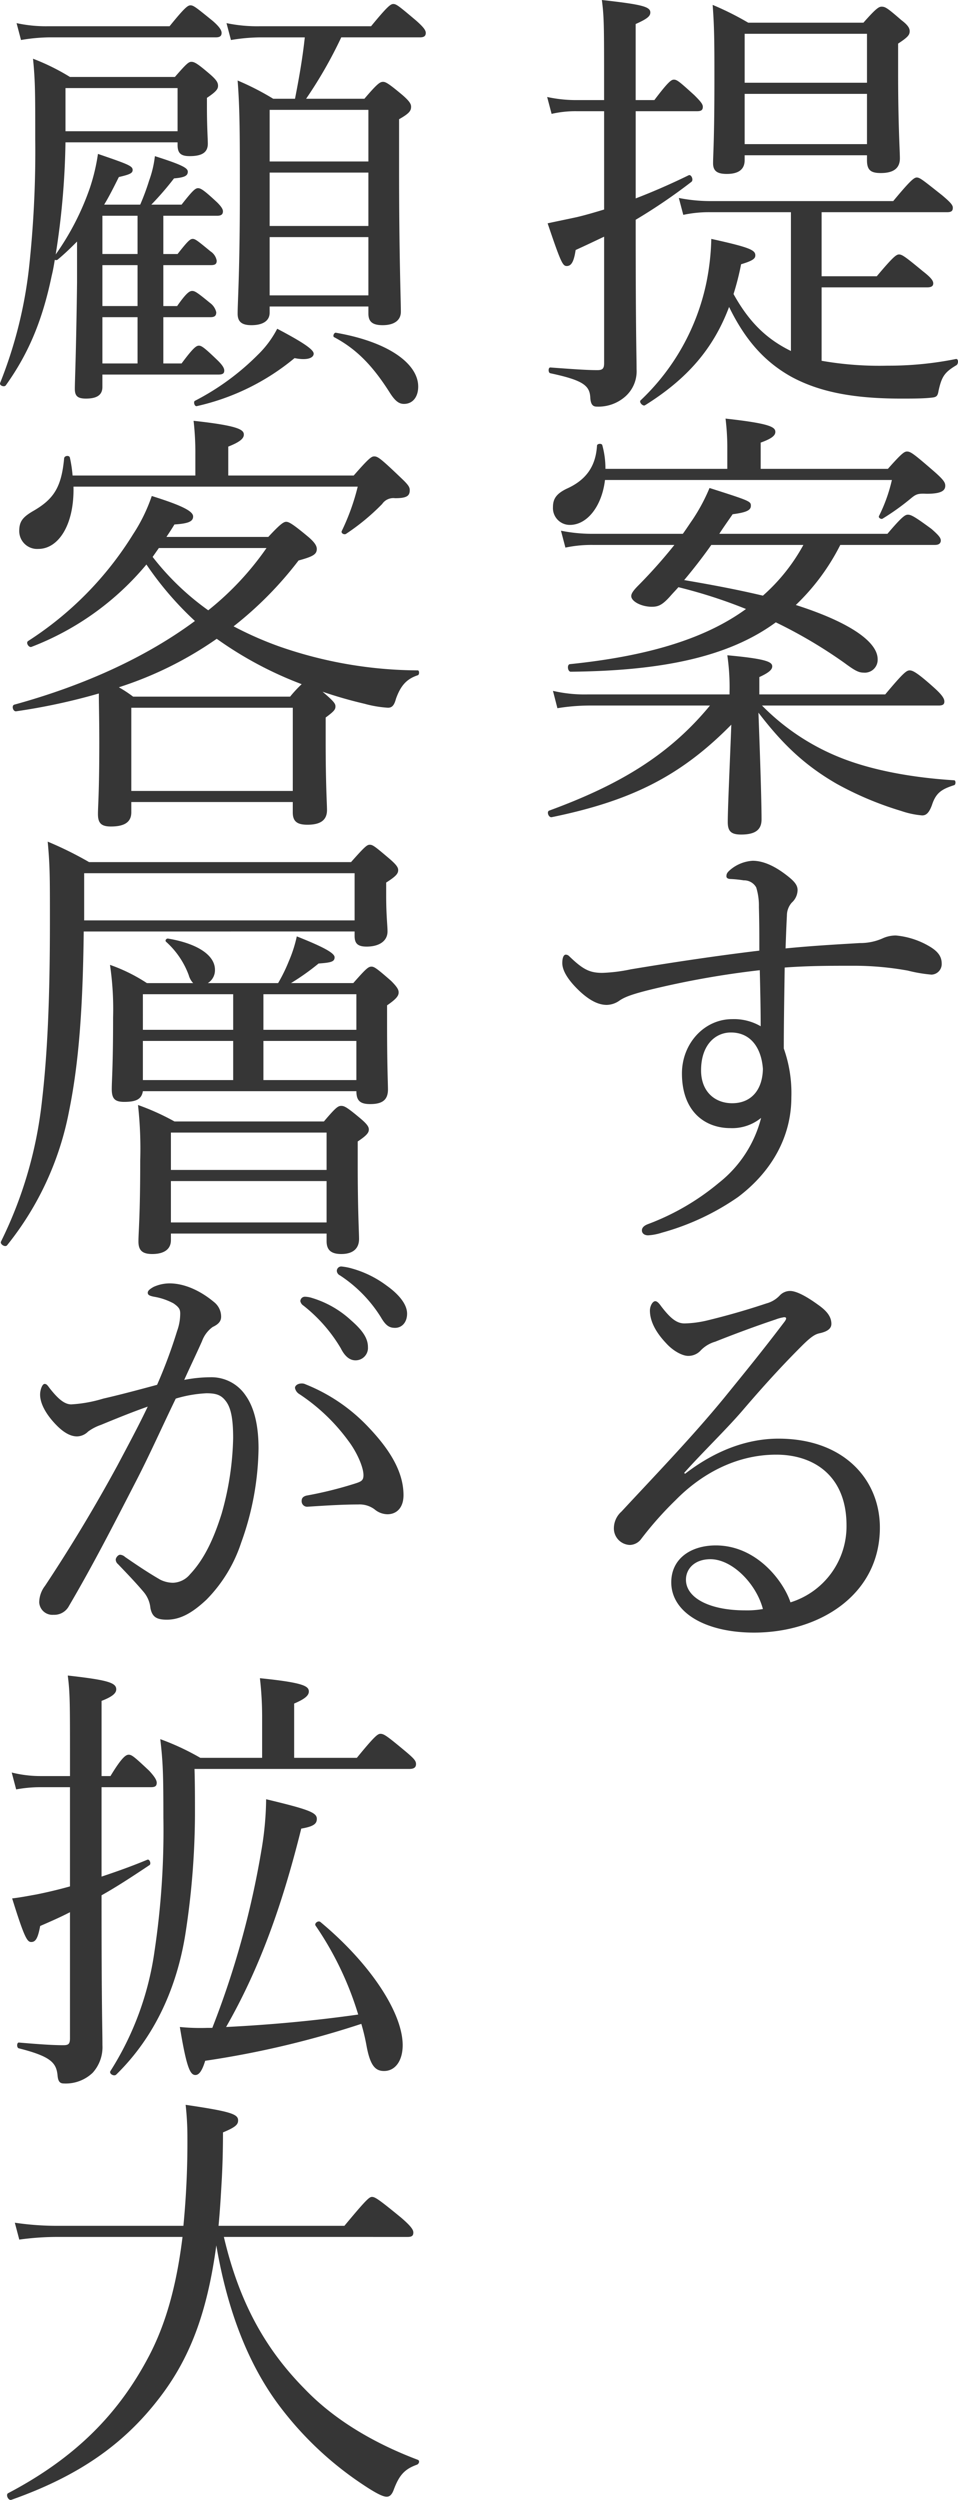
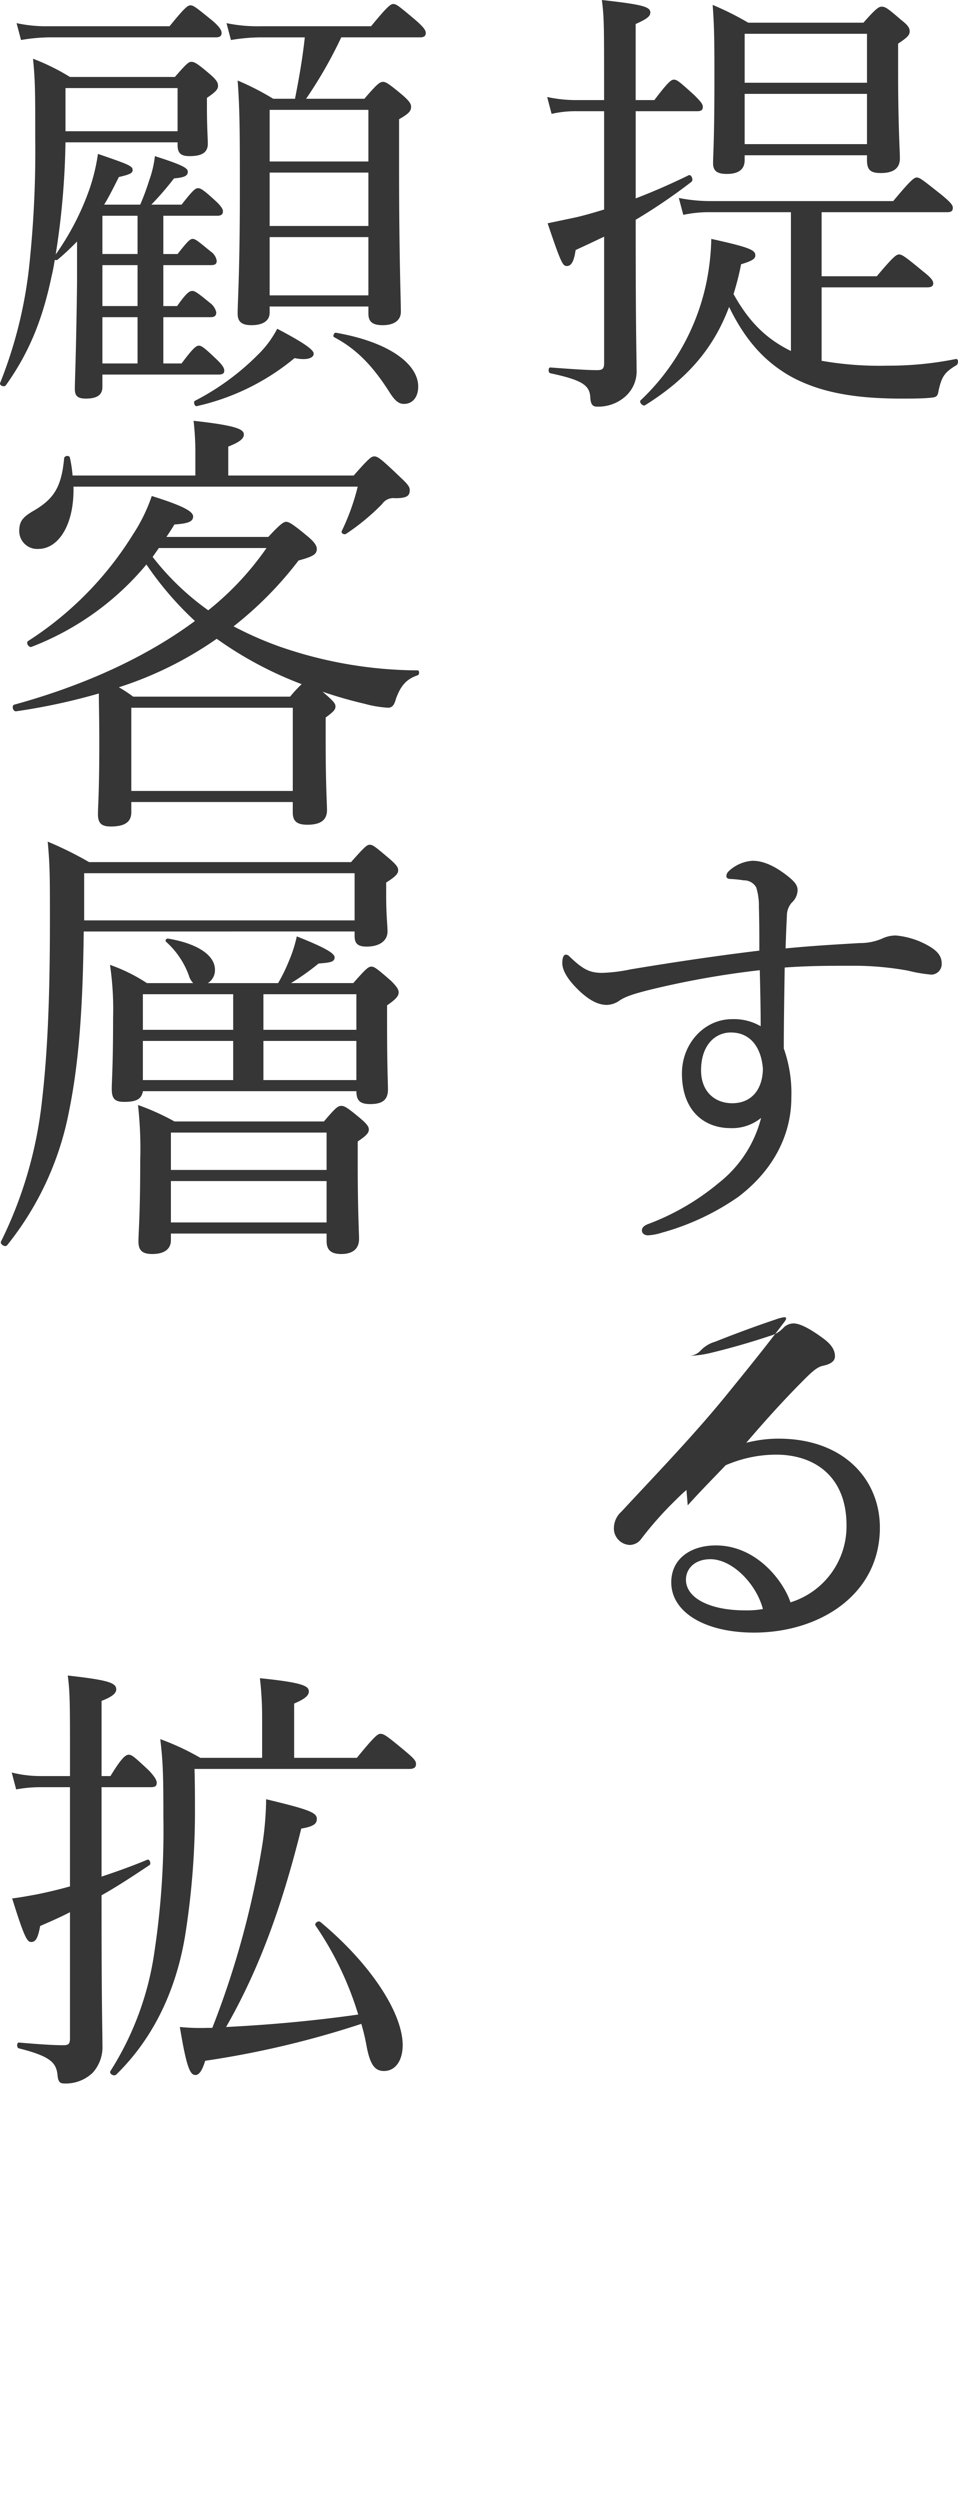
<svg xmlns="http://www.w3.org/2000/svg" width="200" height="521.826" viewBox="0 0 200 521.826">
  <g id="グループ_81653" data-name="グループ 81653" transform="translate(-286.971 -4371.727)">
    <path id="パス_111521" data-name="パス 111521" d="M153.362,23.214H147.6a22.077,22.077,0,0,0-5.2.557l-.929-3.528a28.7,28.7,0,0,0,6.128.65h5.758V17.735c0-12.256,0-14.207-.465-17.735,8.358.929,10.122,1.393,10.122,2.6,0,.744-.557,1.3-3.064,2.415V20.893h3.9c2.879-3.807,3.528-4.271,4.086-4.271.65,0,1.207.464,4.272,3.25,1.3,1.3,1.764,1.857,1.764,2.414,0,.651-.279.929-1.207.929H159.955v18.2c3.621-1.393,7.243-2.971,11.051-4.828.557-.279,1.114,1.021.557,1.394a116.966,116.966,0,0,1-11.608,7.893v.743c0,23.4.186,27.207.186,30.457a7.023,7.023,0,0,1-2.321,5.664,8.477,8.477,0,0,1-6.036,2.136c-.837,0-1.208-.558-1.3-1.764-.093-2.6-1.393-3.714-8.357-5.2-.464-.092-.464-1.206,0-1.206,5.014.371,7.707.556,9.843.556,1.114,0,1.394-.371,1.394-1.486V49.4c-1.95.929-3.9,1.858-5.944,2.786-.371,2.507-.929,3.343-1.857,3.343-.836,0-1.207-.651-3.993-8.914,2.136-.465,3.993-.836,6.128-1.3,1.95-.465,3.807-1.021,5.665-1.579ZM198.77,75.308a69.689,69.689,0,0,0,13.743,1.021,71.01,71.01,0,0,0,14.3-1.393c.557-.093.557,1.022.093,1.3-2.507,1.485-3.064,2.413-3.715,5.293-.185,1.206-.463,1.393-1.579,1.486-1.671.186-3.9.186-6.314.186-10.214,0-17.179-1.486-22.843-4.551-5.479-3.064-9.565-7.521-13-14.578-3.25,8.635-8.635,14.95-17.55,20.522-.464.279-1.3-.65-.929-1.021A47.011,47.011,0,0,0,174.72,58.965a51.287,51.287,0,0,0,1.021-9.1c7.986,1.764,9.193,2.321,9.193,3.435,0,.651-.465,1.115-2.972,1.858a55.26,55.26,0,0,1-1.579,6.221c3.25,5.851,6.872,9.378,11.979,11.886V44.294H175.648a25.663,25.663,0,0,0-5.758.556l-.929-3.528a33.881,33.881,0,0,0,6.686.651H213.72c3.621-4.365,4.364-4.922,4.921-4.922.65,0,1.3.557,5.294,3.714,1.764,1.486,2.229,2.043,2.229,2.6,0,.649-.279.929-1.207.929H198.77V57.666h11.515c3.436-4.086,4.086-4.551,4.643-4.551.65,0,1.3.464,5.015,3.528,1.671,1.3,2.136,1.951,2.136,2.507s-.371.836-1.3.836H198.77ZM182.705,33.429c0,1.95-1.3,2.878-3.714,2.878-1.95,0-2.879-.557-2.879-2.229,0-1.764.279-5.014.279-17.457,0-6.964,0-10.865-.371-15.6a61.8,61.8,0,0,1,7.428,3.715H207.5c2.693-3.064,3.25-3.343,3.807-3.343.743,0,1.207.279,4.086,2.785,1.486,1.115,1.764,1.765,1.764,2.322,0,.743-.279,1.208-2.414,2.6v6.036c0,11.05.371,16.343.371,17.922,0,2.042-1.3,3.064-3.993,3.064-2.136,0-2.879-.65-2.879-2.693V32.408H182.705ZM208.242,7.058H182.706V17.272h25.536ZM182.705,30.087h25.536V19.593H182.705Z" transform="translate(259.727 4371.727)" fill="#363636" />
-     <path id="パス_111522" data-name="パス 111522" d="M186.362,168.11a47.751,47.751,0,0,0,16.808,11.05c6.221,2.414,14.3,3.993,23.307,4.551.371,0,.371.928,0,1.021-2.6.836-3.807,1.579-4.644,4.178-.649,1.764-1.3,2.136-2.042,2.136a18.014,18.014,0,0,1-4.365-.929,68.411,68.411,0,0,1-13.464-5.663c-6.593-3.808-11.236-8.171-16.344-14.858.279,7.336.651,18.107.651,22.287,0,2.229-1.393,3.157-4.271,3.157-2.044,0-2.786-.65-2.786-2.6,0-2.878.464-12.814.743-20.335-10.772,10.957-21.265,15.972-37.515,19.315-.65.092-1.114-1.208-.464-1.394,14.393-5.293,24.886-11.421,33.522-21.915H150.148a42.954,42.954,0,0,0-6.5.556l-.929-3.621a29.122,29.122,0,0,0,7.243.743h29.622v-.465a46.3,46.3,0,0,0-.464-7.707c8.172.743,9.379,1.393,9.379,2.321,0,.65-.65,1.3-2.694,2.229v3.622h26.279c3.807-4.55,4.457-5.015,5.107-5.015.557,0,1.394.279,5.108,3.622,1.764,1.579,2.136,2.321,2.136,2.878s-.279.837-1.207.837Zm-32.778-47.08c-.651,5.478-3.714,9.379-7.336,9.379a3.516,3.516,0,0,1-3.528-3.715c0-1.764.743-2.786,2.786-3.807,3.994-1.765,6.129-4.55,6.407-9.007,0-.465,1.021-.558,1.115-.094a18.447,18.447,0,0,1,.65,4.922H179.12v-4.736a51.337,51.337,0,0,0-.371-5.757c9.286,1.021,10.4,1.763,10.4,2.785,0,.743-.743,1.394-3.064,2.229v5.479h26.557c2.878-3.25,3.436-3.621,3.994-3.621.742,0,1.393.464,5.571,4.086,2.136,1.857,2.414,2.414,2.414,3.064,0,1.114-1.021,1.671-3.9,1.671-1.858-.093-2.229.094-3.344,1.021a49.879,49.879,0,0,1-5.85,4.178c-.279.186-.929-.186-.743-.557a33.187,33.187,0,0,0,2.693-7.521Zm49.123,13.558a45.862,45.862,0,0,1-9.286,12.535c10.771,3.436,17.086,7.522,17.086,11.329a2.686,2.686,0,0,1-2.971,2.786c-1.021,0-1.857-.465-3.993-2.044a99.787,99.787,0,0,0-14.3-8.45c-9.751,7.15-23.493,10.121-42.808,10.307-.65,0-.836-1.485-.186-1.579,16.25-1.671,28.229-5.292,36.772-11.514a104.354,104.354,0,0,0-14.114-4.551c-.558.65-1.207,1.3-1.764,1.951-1.672,1.857-2.508,2.135-3.808,2.135-2.136,0-4.271-1.114-4.271-2.228,0-.558.464-1.208,1.579-2.321a106.2,106.2,0,0,0,7.429-8.358H150.983a26.362,26.362,0,0,0-5.664.557l-.929-3.529a32.514,32.514,0,0,0,6.407.65h19.037c.743-1.021,1.393-2.042,2.043-2.971a38.4,38.4,0,0,0,3.528-6.593c8.45,2.693,8.635,2.786,8.635,3.715s-.929,1.392-3.807,1.763c-1.021,1.486-1.95,2.786-2.786,4.086h35.1c3.064-3.621,3.715-3.993,4.272-3.993.649,0,1.393.372,4.921,2.971,1.486,1.3,1.95,1.857,1.95,2.415s-.371.929-1.207.929Zm-26.929,0c-1.764,2.506-3.714,5.014-5.664,7.336,5.478.929,10.957,1.951,16.436,3.25A38.983,38.983,0,0,0,195,134.588Z" transform="translate(259.691 4350.888)" fill="#363636" />
    <path id="パス_111523" data-name="パス 111523" d="M207.416,239.7a11.516,11.516,0,0,0,4.736-.929,6.587,6.587,0,0,1,2.879-.65,16.759,16.759,0,0,1,7.243,2.415c1.486.928,2.321,1.949,2.321,3.435a2.206,2.206,0,0,1-2.136,2.321,30.229,30.229,0,0,1-4.921-.836A63.289,63.289,0,0,0,206.3,244.44c-4.922,0-9.379,0-14.486.371-.093,6.778-.186,11.608-.186,16.9a27.793,27.793,0,0,1,1.579,10.215c0,8.078-3.993,15.415-11.143,20.8a52.043,52.043,0,0,1-15.879,7.429,11.539,11.539,0,0,1-2.879.557c-.836,0-1.3-.464-1.3-1.022,0-.464.279-.929,1.207-1.3a50.832,50.832,0,0,0,14.858-8.635,25.177,25.177,0,0,0,8.821-13.558,9.537,9.537,0,0,1-6.407,2.135c-5.293,0-10.121-3.436-10.121-11.421,0-6.222,4.643-11.329,10.493-11.329a11.083,11.083,0,0,1,5.944,1.486c0-3.993-.094-7.707-.186-11.7a184.928,184.928,0,0,0-22.937,4.086c-3.714.929-5.2,1.486-6.314,2.229a4.711,4.711,0,0,1-2.693.929c-1.764,0-3.528-.929-5.479-2.693-2.6-2.414-3.807-4.458-3.807-6.036,0-1.114.279-1.763.743-1.763a1.006,1.006,0,0,1,.65.278c2.879,2.786,4.271,3.528,6.965,3.528a34.064,34.064,0,0,0,5.943-.742c8.915-1.486,18.293-2.879,26.836-3.9,0-3.436,0-5.851-.092-9.1a12.9,12.9,0,0,0-.557-4.086,2.884,2.884,0,0,0-2.6-1.485,25.347,25.347,0,0,0-2.694-.279c-.557,0-.929-.187-.929-.558,0-.557.186-.836.836-1.393a7.979,7.979,0,0,1,4.643-1.857c2.229,0,4.551,1.114,6.779,2.786,1.857,1.393,2.6,2.229,2.6,3.344a3.611,3.611,0,0,1-1.207,2.6,4.044,4.044,0,0,0-1.021,2.693c-.093,1.764-.186,3.993-.279,6.871,5.664-.557,10.771-.836,15.415-1.114m-33.058,26.557c0,4.458,2.878,6.873,6.5,6.873,3.9,0,6.315-2.694,6.408-7.151-.279-4.086-2.322-7.615-6.686-7.615-3.25,0-6.221,2.6-6.221,7.893" transform="translate(258.974 4328.875)" fill="#363636" />
-     <path id="パス_111524" data-name="パス 111524" d="M173.585,371.9c6.5-5.014,13.185-7.336,19.5-7.336,13.65,0,21.172,8.543,21.172,18.572,0,14.022-12.629,21.915-26.279,21.915-10.122,0-17.273-4.179-17.273-10.494,0-5.013,4.179-7.706,9.286-7.706,8.636,0,14.208,7.614,15.6,11.885a16.617,16.617,0,0,0,11.7-16.065c0-10.308-6.778-14.764-14.671-14.764-8.636,0-15.879,4.271-20.987,9.471a72.841,72.841,0,0,0-7.243,8.171,3.031,3.031,0,0,1-2.321,1.207,3.457,3.457,0,0,1-3.343-3.621,4.677,4.677,0,0,1,1.579-3.343c7.15-7.708,14.858-15.693,21.543-23.864,3.993-4.922,7.8-9.565,12.443-15.694.65-.836.371-1.021,0-1.021a8.3,8.3,0,0,0-1.764.465c-4.179,1.392-8.915,3.157-12.629,4.643a6.823,6.823,0,0,0-3.157,1.95,3.478,3.478,0,0,1-2.507,1.021c-1.208,0-3.158-1.021-4.643-2.692-1.672-1.764-3.344-4.178-3.344-6.779,0-.929.557-1.949,1.114-1.949.371,0,.743.371,1.207,1.021,2.044,2.693,3.344,3.622,4.922,3.622a22.389,22.389,0,0,0,4.828-.65c4.178-1.021,8.078-2.136,12.258-3.529a5.9,5.9,0,0,0,2.786-1.671,2.966,2.966,0,0,1,2.136-.929c1.486,0,3.807,1.394,5.85,2.879,1.857,1.3,2.786,2.506,2.786,3.993,0,.928-.743,1.578-2.413,1.949-.929.187-1.765.651-3.808,2.694-3.064,3.064-6.872,7.057-12.35,13.465-3.436,3.993-8.45,8.821-12.164,13Zm5.293,17.829c-3.343,0-5.107,2.043-5.107,4.272,0,3.807,4.921,6.407,12.35,6.407a18.851,18.851,0,0,0,3.715-.279c-1.393-5.293-6.408-10.4-10.958-10.4" transform="translate(256.405 4307.46)" fill="#363636" />
+     <path id="パス_111524" data-name="パス 111524" d="M173.585,371.9c6.5-5.014,13.185-7.336,19.5-7.336,13.65,0,21.172,8.543,21.172,18.572,0,14.022-12.629,21.915-26.279,21.915-10.122,0-17.273-4.179-17.273-10.494,0-5.013,4.179-7.706,9.286-7.706,8.636,0,14.208,7.614,15.6,11.885a16.617,16.617,0,0,0,11.7-16.065c0-10.308-6.778-14.764-14.671-14.764-8.636,0-15.879,4.271-20.987,9.471a72.841,72.841,0,0,0-7.243,8.171,3.031,3.031,0,0,1-2.321,1.207,3.457,3.457,0,0,1-3.343-3.621,4.677,4.677,0,0,1,1.579-3.343c7.15-7.708,14.858-15.693,21.543-23.864,3.993-4.922,7.8-9.565,12.443-15.694.65-.836.371-1.021,0-1.021a8.3,8.3,0,0,0-1.764.465c-4.179,1.392-8.915,3.157-12.629,4.643a6.823,6.823,0,0,0-3.157,1.95,3.478,3.478,0,0,1-2.507,1.021a22.389,22.389,0,0,0,4.828-.65c4.178-1.021,8.078-2.136,12.258-3.529a5.9,5.9,0,0,0,2.786-1.671,2.966,2.966,0,0,1,2.136-.929c1.486,0,3.807,1.394,5.85,2.879,1.857,1.3,2.786,2.506,2.786,3.993,0,.928-.743,1.578-2.413,1.949-.929.187-1.765.651-3.808,2.694-3.064,3.064-6.872,7.057-12.35,13.465-3.436,3.993-8.45,8.821-12.164,13Zm5.293,17.829c-3.343,0-5.107,2.043-5.107,4.272,0,3.807,4.921,6.407,12.35,6.407a18.851,18.851,0,0,0,3.715-.279c-1.393-5.293-6.408-10.4-10.958-10.4" transform="translate(256.405 4307.46)" fill="#363636" />
    <path id="パス_111525" data-name="パス 111525" d="M13.671,29.912a163.529,163.529,0,0,1-2.043,23.4,55.126,55.126,0,0,0,7.15-13.929,40.79,40.79,0,0,0,1.671-7.058c6.221,2.136,7.243,2.507,7.243,3.343,0,.65-.464.929-2.878,1.486-1.115,2.229-2.044,4.086-3.065,5.758h7.522A48.49,48.49,0,0,0,31.129,37.9a22.041,22.041,0,0,0,1.207-5.106c5.85,1.857,6.871,2.506,6.871,3.249,0,.836-.65,1.207-2.878,1.394a62.926,62.926,0,0,1-4.736,5.478h6.314c2.321-2.971,2.878-3.436,3.436-3.436s1.207.372,3.994,2.972c.836.836,1.207,1.393,1.207,1.857,0,.649-.371.929-1.207.929H34.1v7.986h2.971c2.044-2.6,2.6-3.158,3.157-3.158s1.114.464,3.715,2.6a2.923,2.923,0,0,1,1.3,1.949c0,.65-.279.929-1.207.929H34.1v8.543h2.878c1.951-2.786,2.6-3.157,3.157-3.157s1.115.371,3.715,2.507a3.329,3.329,0,0,1,1.3,1.95c0,.744-.371,1.021-1.207,1.021H34.1v9.658h3.807c2.415-3.251,3.064-3.714,3.621-3.714s1.207.463,3.994,3.157c.836.836,1.3,1.486,1.3,2.042s-.279.836-1.207.836H21.378v2.6c0,1.765-1.3,2.415-3.436,2.415-1.764,0-2.321-.558-2.321-2.044,0-1.579.279-7.428.464-22.193V50.62c-1.207,1.208-2.414,2.414-4.086,3.808a.6.6,0,0,1-.557,0c-.186,1.114-.371,2.229-.65,3.342C8.936,66.685,6.149,73.742,1.228,80.613c-.279.466-1.393.094-1.207-.463A92.31,92.31,0,0,0,6.057,56.1a225.771,225.771,0,0,0,1.3-26.836c0-9.472,0-12.165-.465-16.807A45.688,45.688,0,0,1,14.6,16.262H36.515c2.415-2.786,2.878-3.157,3.436-3.157.65,0,1.3.371,3.9,2.6,1.393,1.208,1.671,1.764,1.671,2.414s-.371,1.208-2.321,2.507v1.858c0,4.178.186,6.686.186,7.707,0,1.765-1.114,2.6-3.808,2.6-1.857,0-2.507-.651-2.507-2.321v-.559ZM3.457,5.027a28.751,28.751,0,0,0,6.593.65H35.4c3.157-3.9,3.807-4.364,4.364-4.364.65,0,1.207.464,4.644,3.249C45.8,5.77,46.265,6.512,46.265,7.069c0,.65-.371.929-1.207.929H10.235a37.225,37.225,0,0,0-5.85.556ZM37.072,18.584h-23.4V27.59h23.4Zm-8.357,26.65H21.379v7.986h7.336Zm0,10.308H21.379v8.543h7.336Zm0,10.864H21.379v9.658h7.336ZM40.694,83.864A52.241,52.241,0,0,0,53.786,74.3a21.056,21.056,0,0,0,4.086-5.478c5.478,2.879,7.614,4.365,7.614,5.2s-1.207,1.486-3.993.929A48.511,48.511,0,0,1,41.065,84.979c-.465.093-.743-.929-.371-1.115m15.6-18.386c0,1.671-1.393,2.6-3.807,2.6-2.043,0-2.878-.743-2.878-2.414,0-2.507.464-8.543.464-25.444,0-11.793,0-17.178-.464-23.214a56.073,56.073,0,0,1,7.428,3.807h4.551C62.423,16.541,63.165,12.362,63.63,8H54.343a38.507,38.507,0,0,0-6.128.556l-.929-3.528a31.381,31.381,0,0,0,6.964.65H77.466C80.9,1.5,81.551,1.034,82.109,1.034c.65,0,1.207.463,4.736,3.436,1.579,1.393,2.043,2.043,2.043,2.6,0,.65-.371.929-1.207.929H71.244a91.64,91.64,0,0,1-7.336,12.815H76.073c2.693-3.157,3.25-3.529,3.9-3.529.557,0,1.207.372,4.086,2.786,1.486,1.3,1.764,1.857,1.764,2.414,0,.836-.371,1.393-2.507,2.6V35.577c0,18.107.371,27.022.371,29.716,0,1.763-1.393,2.785-3.807,2.785-2.136,0-2.971-.743-2.971-2.414V64.178H56.293ZM76.909,23.134H56.294V33.905H76.909ZM56.293,47.37H76.908V36.228H56.293Zm0,14.486H76.908V49.692H56.293Zm24.98,20.15c-3.436-5.386-6.779-8.914-11.515-11.422-.371-.186,0-1.021.371-.929,11.236,1.951,17.179,6.593,17.179,11.236,0,2.136-1.114,3.621-2.971,3.621-1.021,0-1.857-.557-3.064-2.507" transform="translate(286.971 4371.527)" fill="#363636" />
    <path id="パス_111526" data-name="パス 111526" d="M28.047,190.5c0,2.043-1.392,2.971-4.272,2.971-2.042,0-2.693-.743-2.693-2.6,0-1.672.279-4.459.279-14.951,0-4.828-.094-7.708-.094-10.214A128.264,128.264,0,0,1,4,169.425c-.65.093-1.021-1.208-.371-1.393C18.483,163.947,31.3,158,41.326,150.575A67.971,67.971,0,0,1,31.2,138.782,58.474,58.474,0,0,1,7.246,155.961c-.558.279-1.3-.836-.743-1.208a70.65,70.65,0,0,0,21.914-22.285,35.037,35.037,0,0,0,3.9-7.986c6.222,1.95,8.635,3.157,8.635,4.271,0,1.022-.929,1.486-3.9,1.671-.557.929-1.113,1.765-1.671,2.6H56.647c2.322-2.507,3.159-3.157,3.716-3.157s1.3.371,4.643,3.157c1.3,1.113,1.764,1.857,1.764,2.507,0,1.114-.743,1.579-3.807,2.414A76.028,76.028,0,0,1,49.4,151.688a72.873,72.873,0,0,0,9.472,4.179,88.713,88.713,0,0,0,28.972,5.014c.371,0,.371.929,0,1.021-2.229.743-3.529,2.044-4.55,4.922-.371,1.392-.836,1.857-1.671,1.857a24.041,24.041,0,0,1-4.922-.836,90.168,90.168,0,0,1-8.729-2.507c2.415,2.043,2.694,2.507,2.694,3.064,0,.649-.279,1.021-2.044,2.321v4.921c0,9.008.279,13.185.279,14.393,0,2.136-1.394,3.064-4.086,3.064-2.229,0-3.063-.743-3.063-2.6v-2.136H28.047ZM15.975,122.531c.187,7.986-3.157,13-7.335,13a3.739,3.739,0,0,1-3.993-3.715c0-1.949.65-2.878,2.877-4.178,4.365-2.506,5.944-5.014,6.5-11.05.092-.558,1.113-.651,1.206-.093a27.564,27.564,0,0,1,.557,3.714h25.63v-4.457a58.526,58.526,0,0,0-.371-6.965c9.378,1.021,10.493,1.857,10.493,2.879,0,.743-.651,1.486-3.251,2.507v6.036H74.476c3.159-3.621,3.715-3.993,4.272-3.993.743,0,1.3.371,5.571,4.456,1.579,1.486,1.857,1.951,1.857,2.6,0,1.207-.649,1.671-3.064,1.671a2.811,2.811,0,0,0-2.693,1.207,46.052,46.052,0,0,1-7.522,6.222c-.371.278-1.114-.093-.928-.558a46.656,46.656,0,0,0,3.344-9.285ZM61.2,166.361a26.024,26.024,0,0,1,2.414-2.6,77.65,77.65,0,0,1-17.735-9.472A76.324,76.324,0,0,1,25.447,164.41a26.6,26.6,0,0,1,2.971,1.951Zm.558,2.321H28.047v17.365H61.755ZM32.5,137.2a55.114,55.114,0,0,0,11.608,11.143,61.237,61.237,0,0,0,12.164-13H33.8Z" transform="translate(286.338 4350.777)" fill="#363636" />
    <path id="パス_111527" data-name="パス 111527" d="M17.518,236.336c-.186,16.808-1.115,27.951-3.065,37.516A63.72,63.72,0,0,1,1.546,301.8c-.371.558-1.579-.185-1.3-.743a87.376,87.376,0,0,0,8.543-29.251c1.114-9.564,1.671-20.8,1.671-37.7,0-9.193,0-11.514-.464-16.528a74.708,74.708,0,0,1,8.636,4.271H73.326c2.878-3.251,3.343-3.622,3.9-3.622.65,0,1.114.371,4.178,2.971,1.393,1.208,1.764,1.765,1.764,2.321,0,.743-.463,1.3-2.507,2.6v2.6c0,4.456.279,6.221.279,7.613,0,1.951-1.672,3.157-4.365,3.157-1.857,0-2.507-.649-2.507-2.228v-.929Zm56.551-12.164H17.611v9.843H74.069Zm-44.2,45.5c-.279,1.672-1.392,2.229-3.9,2.229-1.95,0-2.6-.65-2.6-2.692,0-1.764.279-4.644.279-14.951A63.1,63.1,0,0,0,23,243.3a35.128,35.128,0,0,1,7.707,3.808h9.658a3.956,3.956,0,0,1-.929-1.671,17.47,17.47,0,0,0-4.736-6.965c-.279-.279.093-.744.464-.651,6.036,1.022,9.751,3.436,9.751,6.5a3.162,3.162,0,0,1-1.486,2.786H58.1a34.2,34.2,0,0,0,2.229-4.551,27.769,27.769,0,0,0,1.671-5.2c5.851,2.321,7.893,3.528,7.893,4.363,0,.929-.743,1.115-3.344,1.3a49.994,49.994,0,0,1-5.757,4.086h13c2.693-3.064,3.157-3.436,3.807-3.436.557,0,1.114.371,4.086,2.971,1.3,1.3,1.579,1.858,1.579,2.414,0,.65-.371,1.3-2.415,2.694v4.178c0,8.451.186,12.257.186,13.371,0,2.229-1.207,3.065-3.714,3.065-2.136,0-2.878-.744-2.878-2.694Zm5.851,31.109c0,1.856-1.393,2.878-3.9,2.878-2.044,0-2.879-.743-2.879-2.6,0-2.043.371-5.2.371-16.9a83.35,83.35,0,0,0-.463-11.608,50.417,50.417,0,0,1,7.614,3.436h31.2c2.507-2.971,2.971-3.251,3.621-3.251s1.207.279,4.086,2.694c1.3,1.114,1.671,1.671,1.671,2.229,0,.65-.371,1.207-2.321,2.507v4.921c0,9.473.279,14.116.279,15.415,0,2.043-1.3,3.157-3.714,3.157-2.229,0-3.064-.929-3.064-2.693v-1.578h-32.5Zm-5.851-43.923h18.85v-7.428H29.868Zm18.85,2.321H29.868v8.172h18.85Zm19.5,19.13h-32.5v7.8h32.5Zm-32.5,18.757h32.5V288.43h-32.5ZM74.44,249.429H55.032v7.428H74.44Zm0,9.75H55.032v8.172H74.44Z" transform="translate(286.932 4329.828)" fill="#363636" />
-     <path id="パス_111528" data-name="パス 111528" d="M45.9,350.529a8.6,8.6,0,0,1,7.336,3.807c2.043,2.878,2.693,6.964,2.693,11.05A59.72,59.72,0,0,1,52.3,385.072a30.4,30.4,0,0,1-7.243,11.886c-2.878,2.693-5.386,4.178-8.264,4.178-2.136,0-3.064-.557-3.436-2.414a6.12,6.12,0,0,0-1.393-3.343c-1.486-1.764-3.157-3.529-5.386-5.85a1.254,1.254,0,0,1-.464-.929c0-.371.464-1.021.929-1.021a1.69,1.69,0,0,1,1.021.465c2.694,1.856,4.921,3.342,7.336,4.736a6.065,6.065,0,0,0,2.693.65,4.808,4.808,0,0,0,3.528-1.764c3.064-3.25,5.015-7.615,6.593-12.63a61.662,61.662,0,0,0,2.413-15.785c0-4.086-.463-6.408-1.579-7.8-.929-1.207-1.95-1.578-3.993-1.578a26.536,26.536,0,0,0-6.407,1.114c-2.878,5.944-5.479,11.793-8.264,17.18-4.829,9.378-9.008,17.55-14.023,26.093a3.464,3.464,0,0,1-3.249,1.857,2.754,2.754,0,0,1-2.972-2.6,5.739,5.739,0,0,1,1.207-3.436c5.479-8.264,10.493-16.622,15.136-25.164,2.414-4.55,4.458-8.357,6.314-12.257-3.436,1.207-7.057,2.693-9.75,3.806a10.131,10.131,0,0,0-2.693,1.394,3.374,3.374,0,0,1-2.321,1.021q-1.951,0-4.179-2.229c-1.95-1.95-3.528-4.364-3.528-6.5,0-1.021.464-2.229.929-2.229.371,0,.557.186,1.021.836,1.671,2.135,3.064,3.435,4.551,3.435a28.434,28.434,0,0,0,6.686-1.207c3.25-.743,6.778-1.671,11.236-2.878a103.816,103.816,0,0,0,4.178-11.236,10.691,10.691,0,0,0,.65-3.622c0-.836-.186-1.3-1.393-2.136a13.119,13.119,0,0,0-4.086-1.393c-.929-.186-1.3-.372-1.3-.836s.558-.836,1.207-1.207a8.1,8.1,0,0,1,3.344-.743c3.064,0,6.407,1.486,9.286,3.9a3.878,3.878,0,0,1,1.485,3.064c0,.929-.556,1.578-1.764,2.136a6.335,6.335,0,0,0-2.229,2.971c-1.114,2.508-2.414,5.2-3.714,8.079a28.855,28.855,0,0,1,5.478-.556m36.959,28.6a4.27,4.27,0,0,1-2.694-1.021,5.219,5.219,0,0,0-3.436-1.022c-2.971,0-6.221.187-10.493.465a1.151,1.151,0,0,1-1.3-1.208c0-.556.279-.928,1.022-1.113a80.99,80.99,0,0,0,10.4-2.6c1.114-.372,1.486-.651,1.486-1.671,0-1.672-1.393-4.829-3.157-7.151a39.843,39.843,0,0,0-10.214-9.751,1.921,1.921,0,0,1-.929-1.3c0-.465.557-.929,1.393-.929a1.693,1.693,0,0,1,.837.186,36.744,36.744,0,0,1,13,8.82c3.9,4.086,7.429,8.915,7.429,14.3,0,2.786-1.579,3.994-3.343,3.994M67.162,334a20.906,20.906,0,0,1,8.078,4.644c2.229,1.949,3.528,3.621,3.528,5.571a2.584,2.584,0,0,1-2.6,2.786q-1.811,0-3.064-2.508a32.134,32.134,0,0,0-7.8-8.914,1.439,1.439,0,0,1-.649-.928.955.955,0,0,1,1.021-.929,5.318,5.318,0,0,1,1.486.279m8.078-6.221A21.938,21.938,0,0,1,82.67,331.4c2.228,1.579,4.271,3.714,4.271,5.85,0,1.857-1.114,2.972-2.507,2.972-1.207,0-1.95-.465-2.971-2.229a28.327,28.327,0,0,0-8.543-8.728,1.119,1.119,0,0,1-.65-.929.93.93,0,0,1,.929-.929,12.126,12.126,0,0,1,2.043.371" transform="translate(285.017 4308.678)" fill="#363636" />
    <path id="パス_111529" data-name="パス 111529" d="M22.233,476.924c0,23.4.186,26.836.186,30.457a7.964,7.964,0,0,1-2.043,5.757,8.127,8.127,0,0,1-6.036,2.229c-.836,0-1.207-.464-1.3-1.765-.279-2.6-1.486-3.9-8.079-5.571-.464-.092-.464-1.207,0-1.207,4.364.371,7.151.557,9.286.557,1.114,0,1.393-.278,1.393-1.485V479.617c-1.95,1.021-4.086,1.95-6.221,2.879-.465,2.507-.929,3.343-1.858,3.343-.836,0-1.393-.743-3.993-9.1,1.579-.185,3.064-.464,5.108-.836q3.482-.7,6.964-1.671V453.523H9.7a27.857,27.857,0,0,0-5.294.464l-.929-3.529A24.722,24.722,0,0,0,9.7,451.2h5.943v-3.157c0-12.165,0-14.208-.464-17.829,8.264.928,10.122,1.486,10.122,2.878,0,.744-.65,1.486-3.065,2.415V451.2h1.858c2.414-3.993,3.249-4.457,3.807-4.457.65,0,1.207.464,4.271,3.343,1.114,1.207,1.579,1.95,1.579,2.507,0,.65-.279.929-1.207.929H22.233v18.665c3.065-1.021,6.222-2.136,9.565-3.528.464-.186.836.836.464,1.114-3.621,2.414-6.872,4.55-10.029,6.315Zm53.3-29.53c3.715-4.549,4.365-5.014,4.922-5.014.743,0,1.393.465,5.293,3.715,1.764,1.486,2.136,1.95,2.136,2.6s-.371,1.021-1.393,1.021H41.641c.094,3.159.094,6.316.094,9.658a165.955,165.955,0,0,1-2.044,25.072c-1.764,10.772-6.221,21.08-14.392,29.064-.465.464-1.579-.185-1.207-.743a62.877,62.877,0,0,0,9.193-24.979,169.883,169.883,0,0,0,1.857-27.95c0-9.008-.093-11.608-.65-16.344a52.31,52.31,0,0,1,8.358,3.9H55.756v-8.171a71.05,71.05,0,0,0-.464-8.451c9.193.929,10.215,1.672,10.215,2.786,0,.743-.65,1.486-3.064,2.507v11.328ZM45.356,503.76A184.92,184.92,0,0,0,55.57,466.9a66.625,66.625,0,0,0,1.022-10.864c8.914,2.135,10.585,2.786,10.585,4.085,0,.929-.464,1.579-3.25,2.044-3.993,16.065-8.729,29.25-15.693,41.416,9.285-.465,18.386-1.3,27.579-2.6A67.243,67.243,0,0,0,66.9,482.4c-.279-.464.557-1.114,1.021-.743C78.321,490.3,85.1,500.6,85.1,507.381c0,3.158-1.486,5.386-3.9,5.386-1.857,0-2.879-1.207-3.621-5.107a43.487,43.487,0,0,0-1.115-4.736,194.848,194.848,0,0,1-32.593,7.708c-.651,2.135-1.3,2.971-2.044,2.971-1.113,0-1.856-1.579-3.25-10.027a43.23,43.23,0,0,0,5.758.185Z" transform="translate(285.939 4291.255)" fill="#363636" />
-     <path id="パス_111530" data-name="パス 111530" d="M47.538,568.77c3.157,13.465,8.543,23.307,16.9,31.757,6.593,6.872,15.229,11.608,23.587,14.765.464.186.279.836-.186,1.022-2.6.928-3.714,2.229-4.829,5.2-.371,1.022-.836,1.486-1.486,1.486-.836,0-2.414-.836-4.921-2.507a70.488,70.488,0,0,1-17.457-16.436c-6.222-8.265-10.772-19.315-13.186-33.522-1.95,14.393-5.664,23.772-11.886,31.851-7.336,9.565-16.714,16.25-30.922,21.265-.649.186-1.207-1.114-.649-1.393,14.3-7.521,23.214-16.807,29.436-28.694,3.343-6.407,5.664-14.208,6.965-24.793H12.53a57.875,57.875,0,0,0-7.707.556L3.894,565.8a59.443,59.443,0,0,0,8.728.65H39.088a181.054,181.054,0,0,0,.836-18.479,60.656,60.656,0,0,0-.371-6.778c9.471,1.393,10.957,1.95,10.957,3.25,0,.836-.464,1.393-3.157,2.508q0,5.432-.279,10.307c-.186,3.25-.371,6.315-.65,9.193H72.7c4.55-5.478,5.2-6.036,5.757-6.036.65,0,1.486.557,6.128,4.365,2.043,1.763,2.508,2.506,2.508,3.064,0,.649-.279.929-1.207.929Z" transform="translate(286.171 4269.885)" fill="#363636" />
  </g>
</svg>